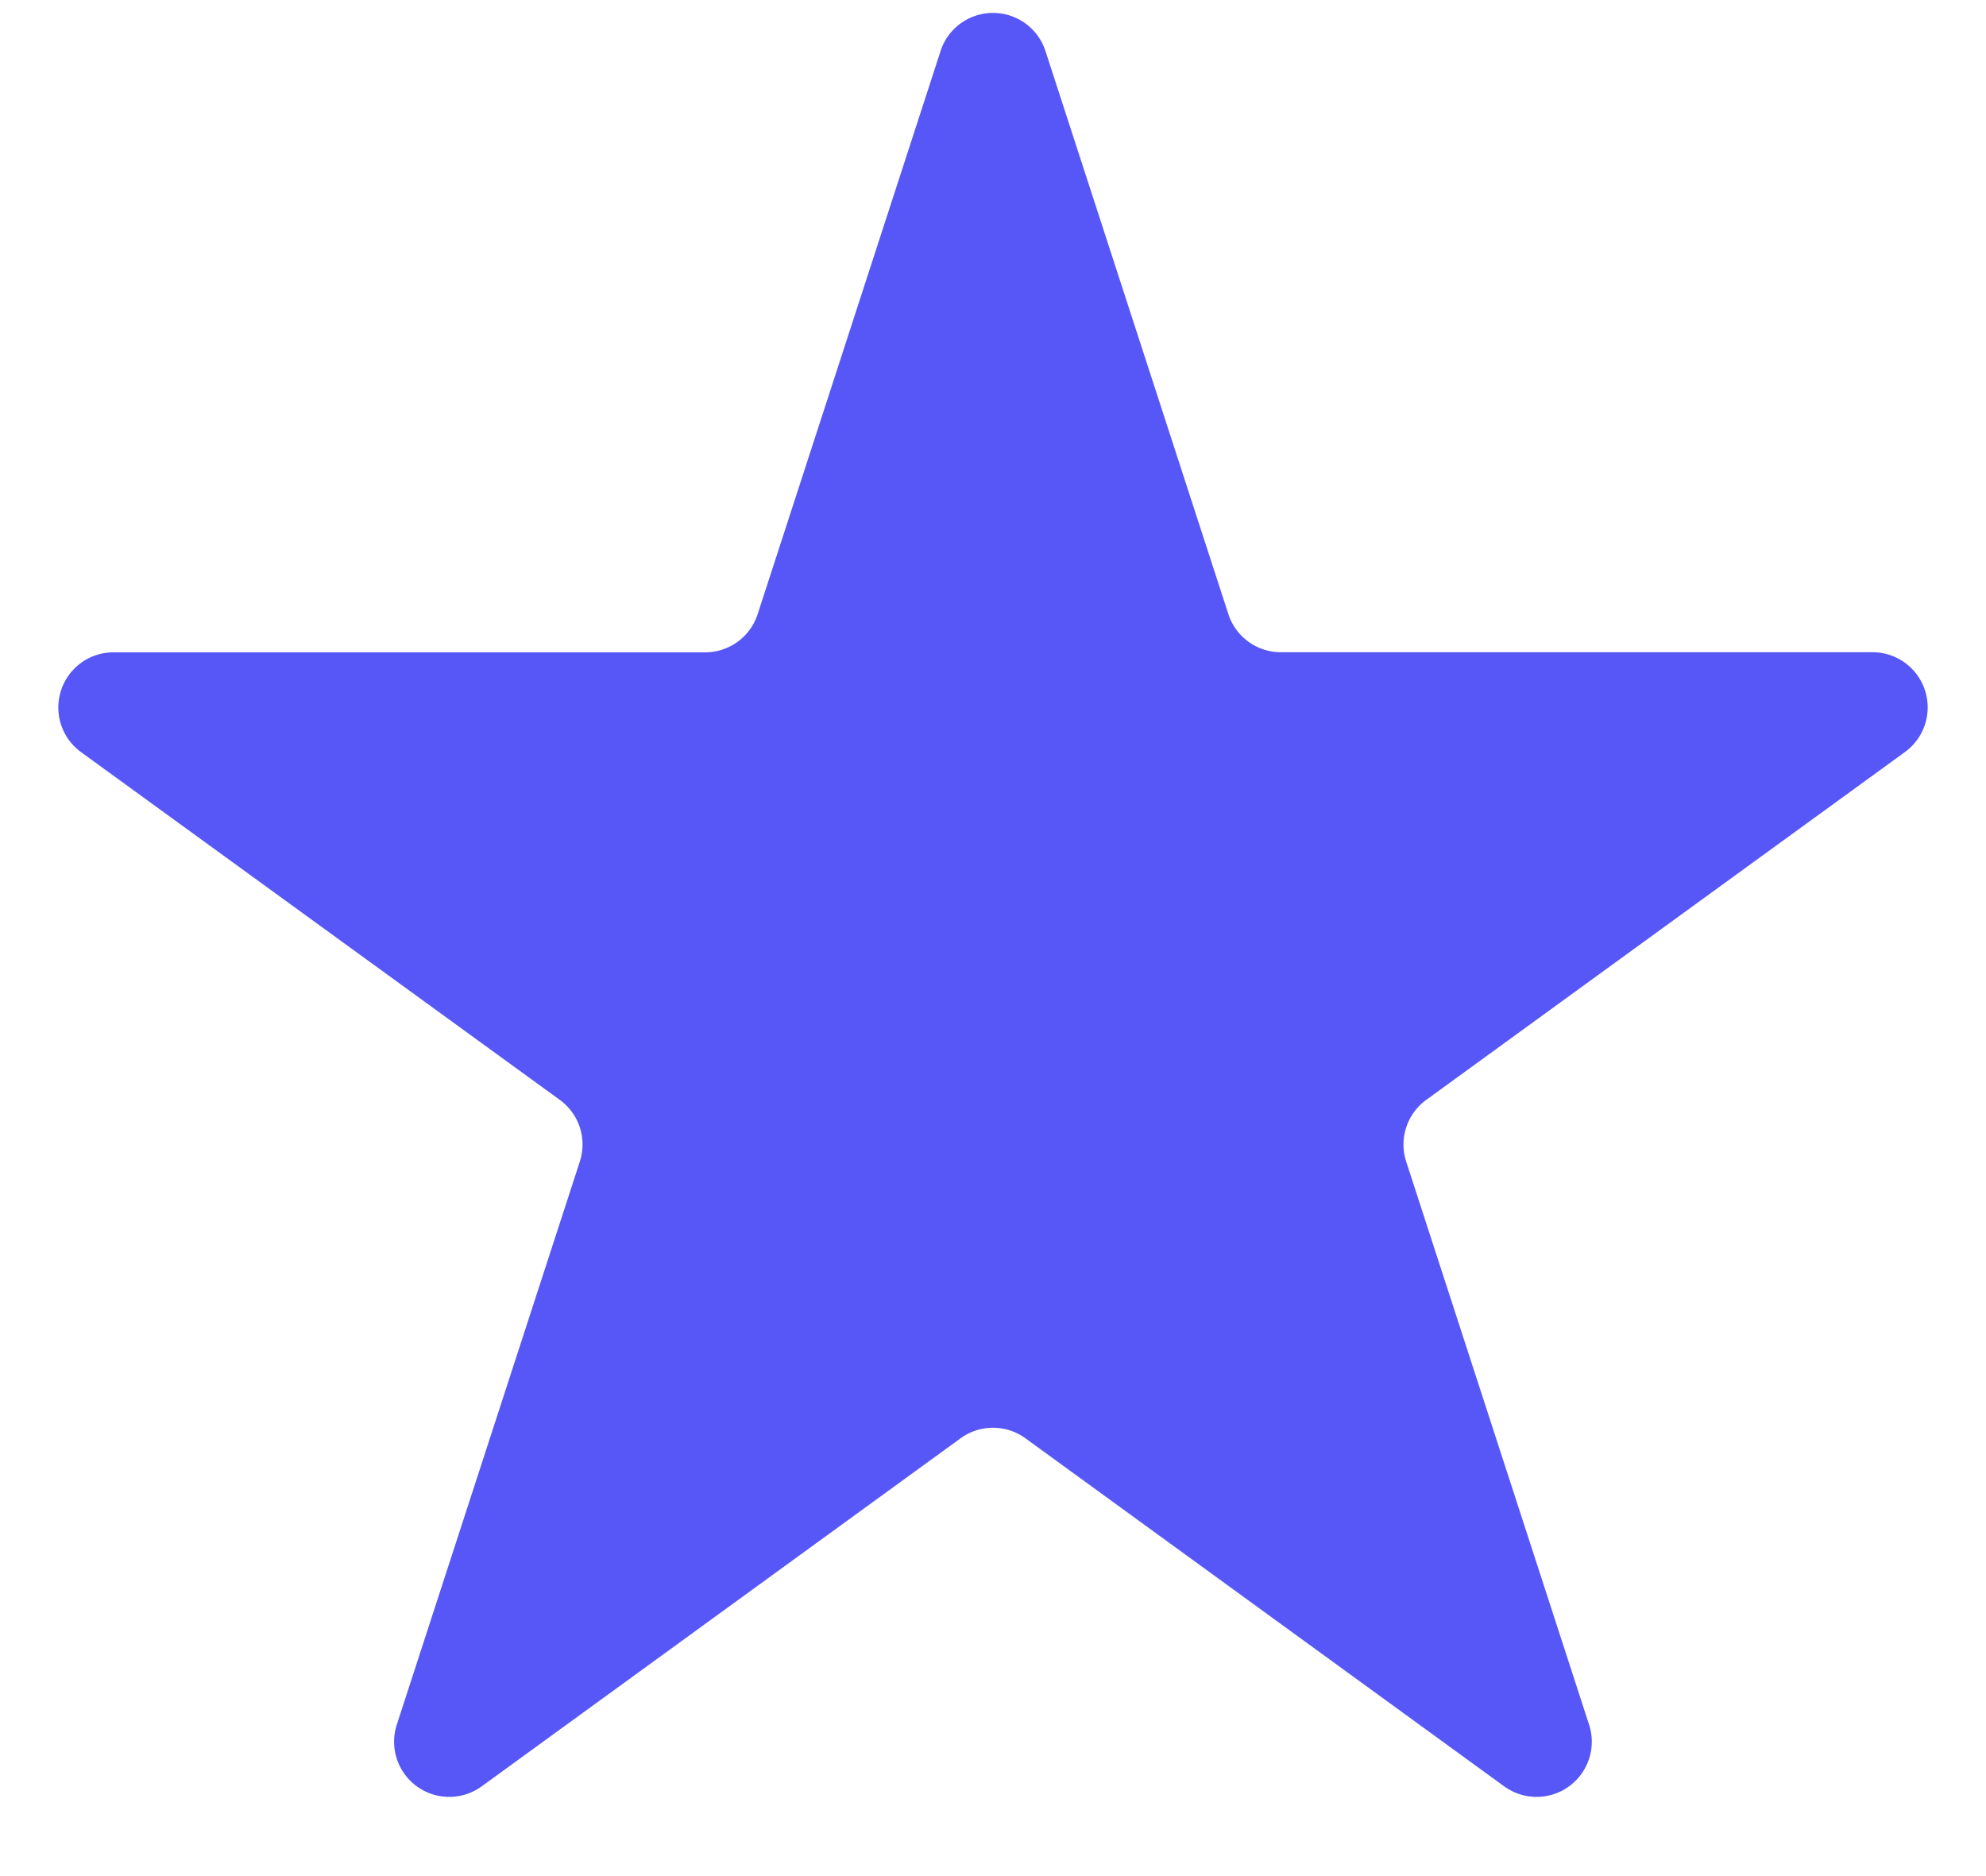
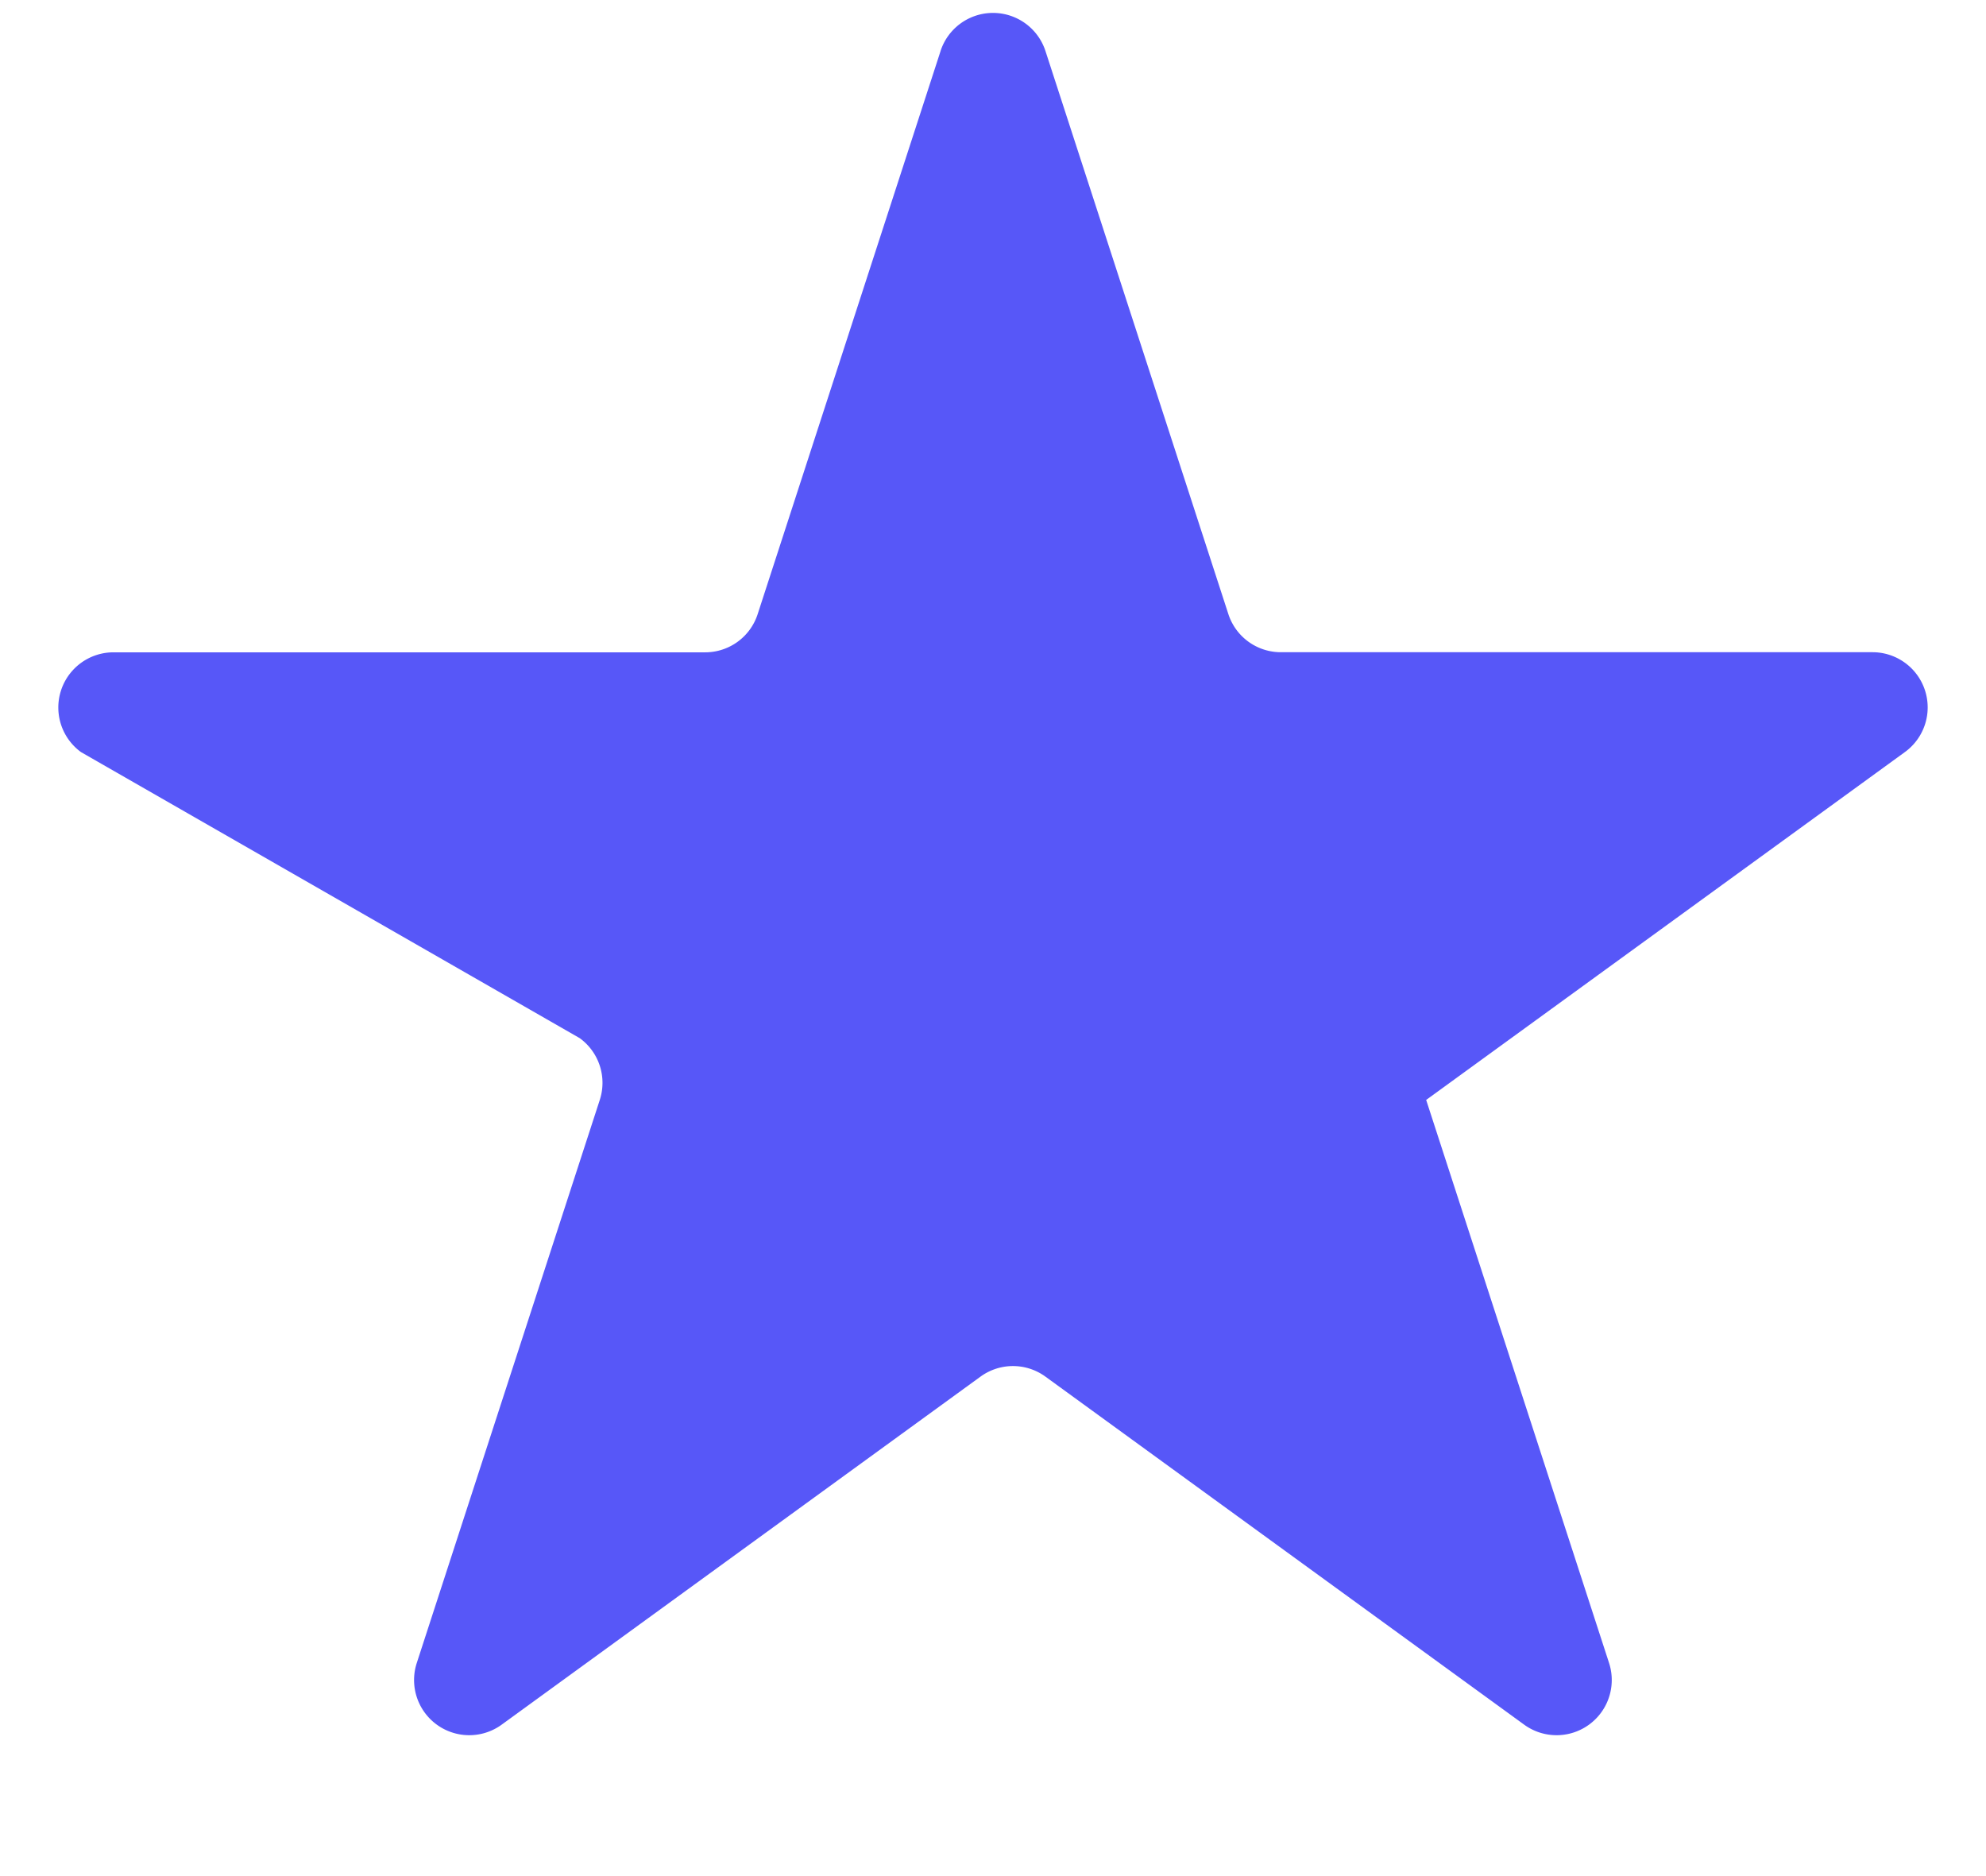
<svg xmlns="http://www.w3.org/2000/svg" width="18" height="17" fill="none" viewBox="0 0 18 17">
-   <path fill="#5757F8" d="M8.524.464a.5.5 0 0 1 .952 0l1.657 5.1a.5.5 0 0 0 .475.346h5.364a.5.5 0 0 1 .294.904l-4.34 3.153a.5.5 0 0 0-.181.559l1.657 5.1a.5.5 0 0 1-.77.56l-4.338-3.153a.5.5 0 0 0-.588 0l-4.339 3.153a.5.5 0 0 1-.77-.56l1.658-5.1a.5.5 0 0 0-.182-.56L.734 6.815a.5.5 0 0 1 .294-.904h5.364a.5.5 0 0 0 .475-.346l1.657-5.1Z" />
+   <path fill="#5757F8" d="M8.524.464a.5.5 0 0 1 .952 0l1.657 5.1a.5.5 0 0 0 .475.346h5.364a.5.5 0 0 1 .294.904l-4.34 3.153l1.657 5.1a.5.5 0 0 1-.77.56l-4.338-3.153a.5.5 0 0 0-.588 0l-4.339 3.153a.5.5 0 0 1-.77-.56l1.658-5.1a.5.5 0 0 0-.182-.56L.734 6.815a.5.5 0 0 1 .294-.904h5.364a.5.5 0 0 0 .475-.346l1.657-5.1Z" />
</svg>